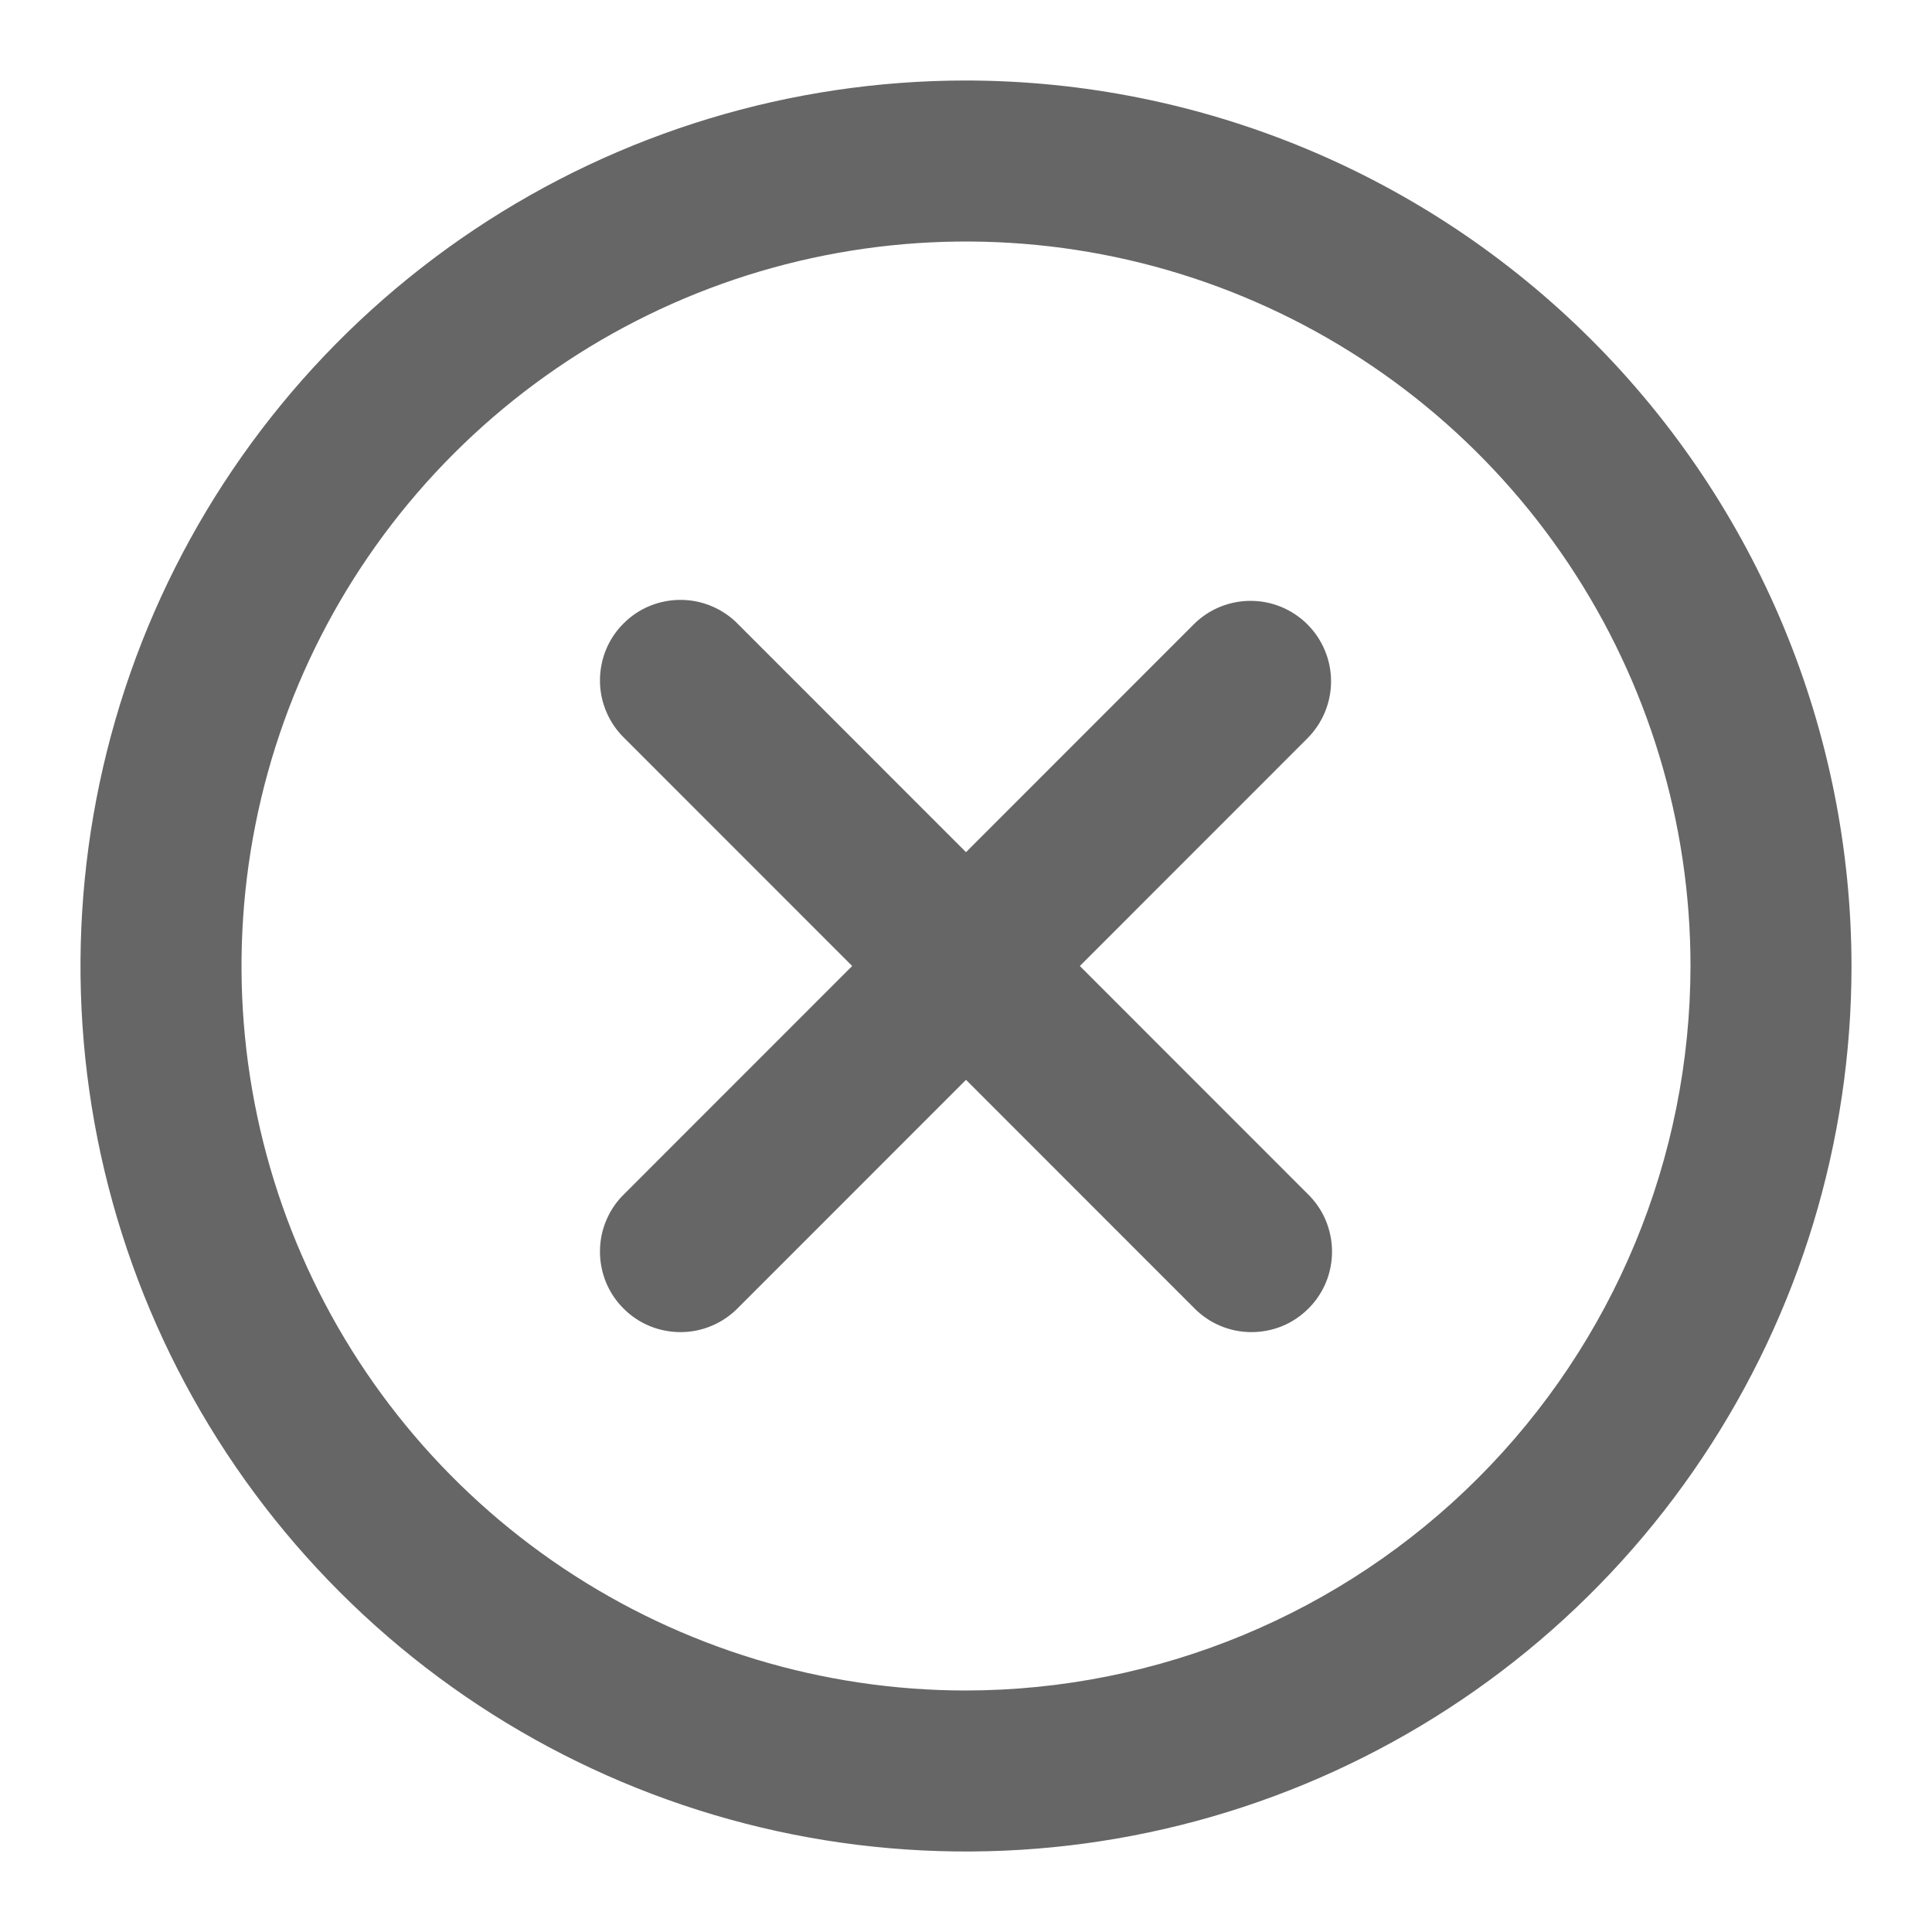
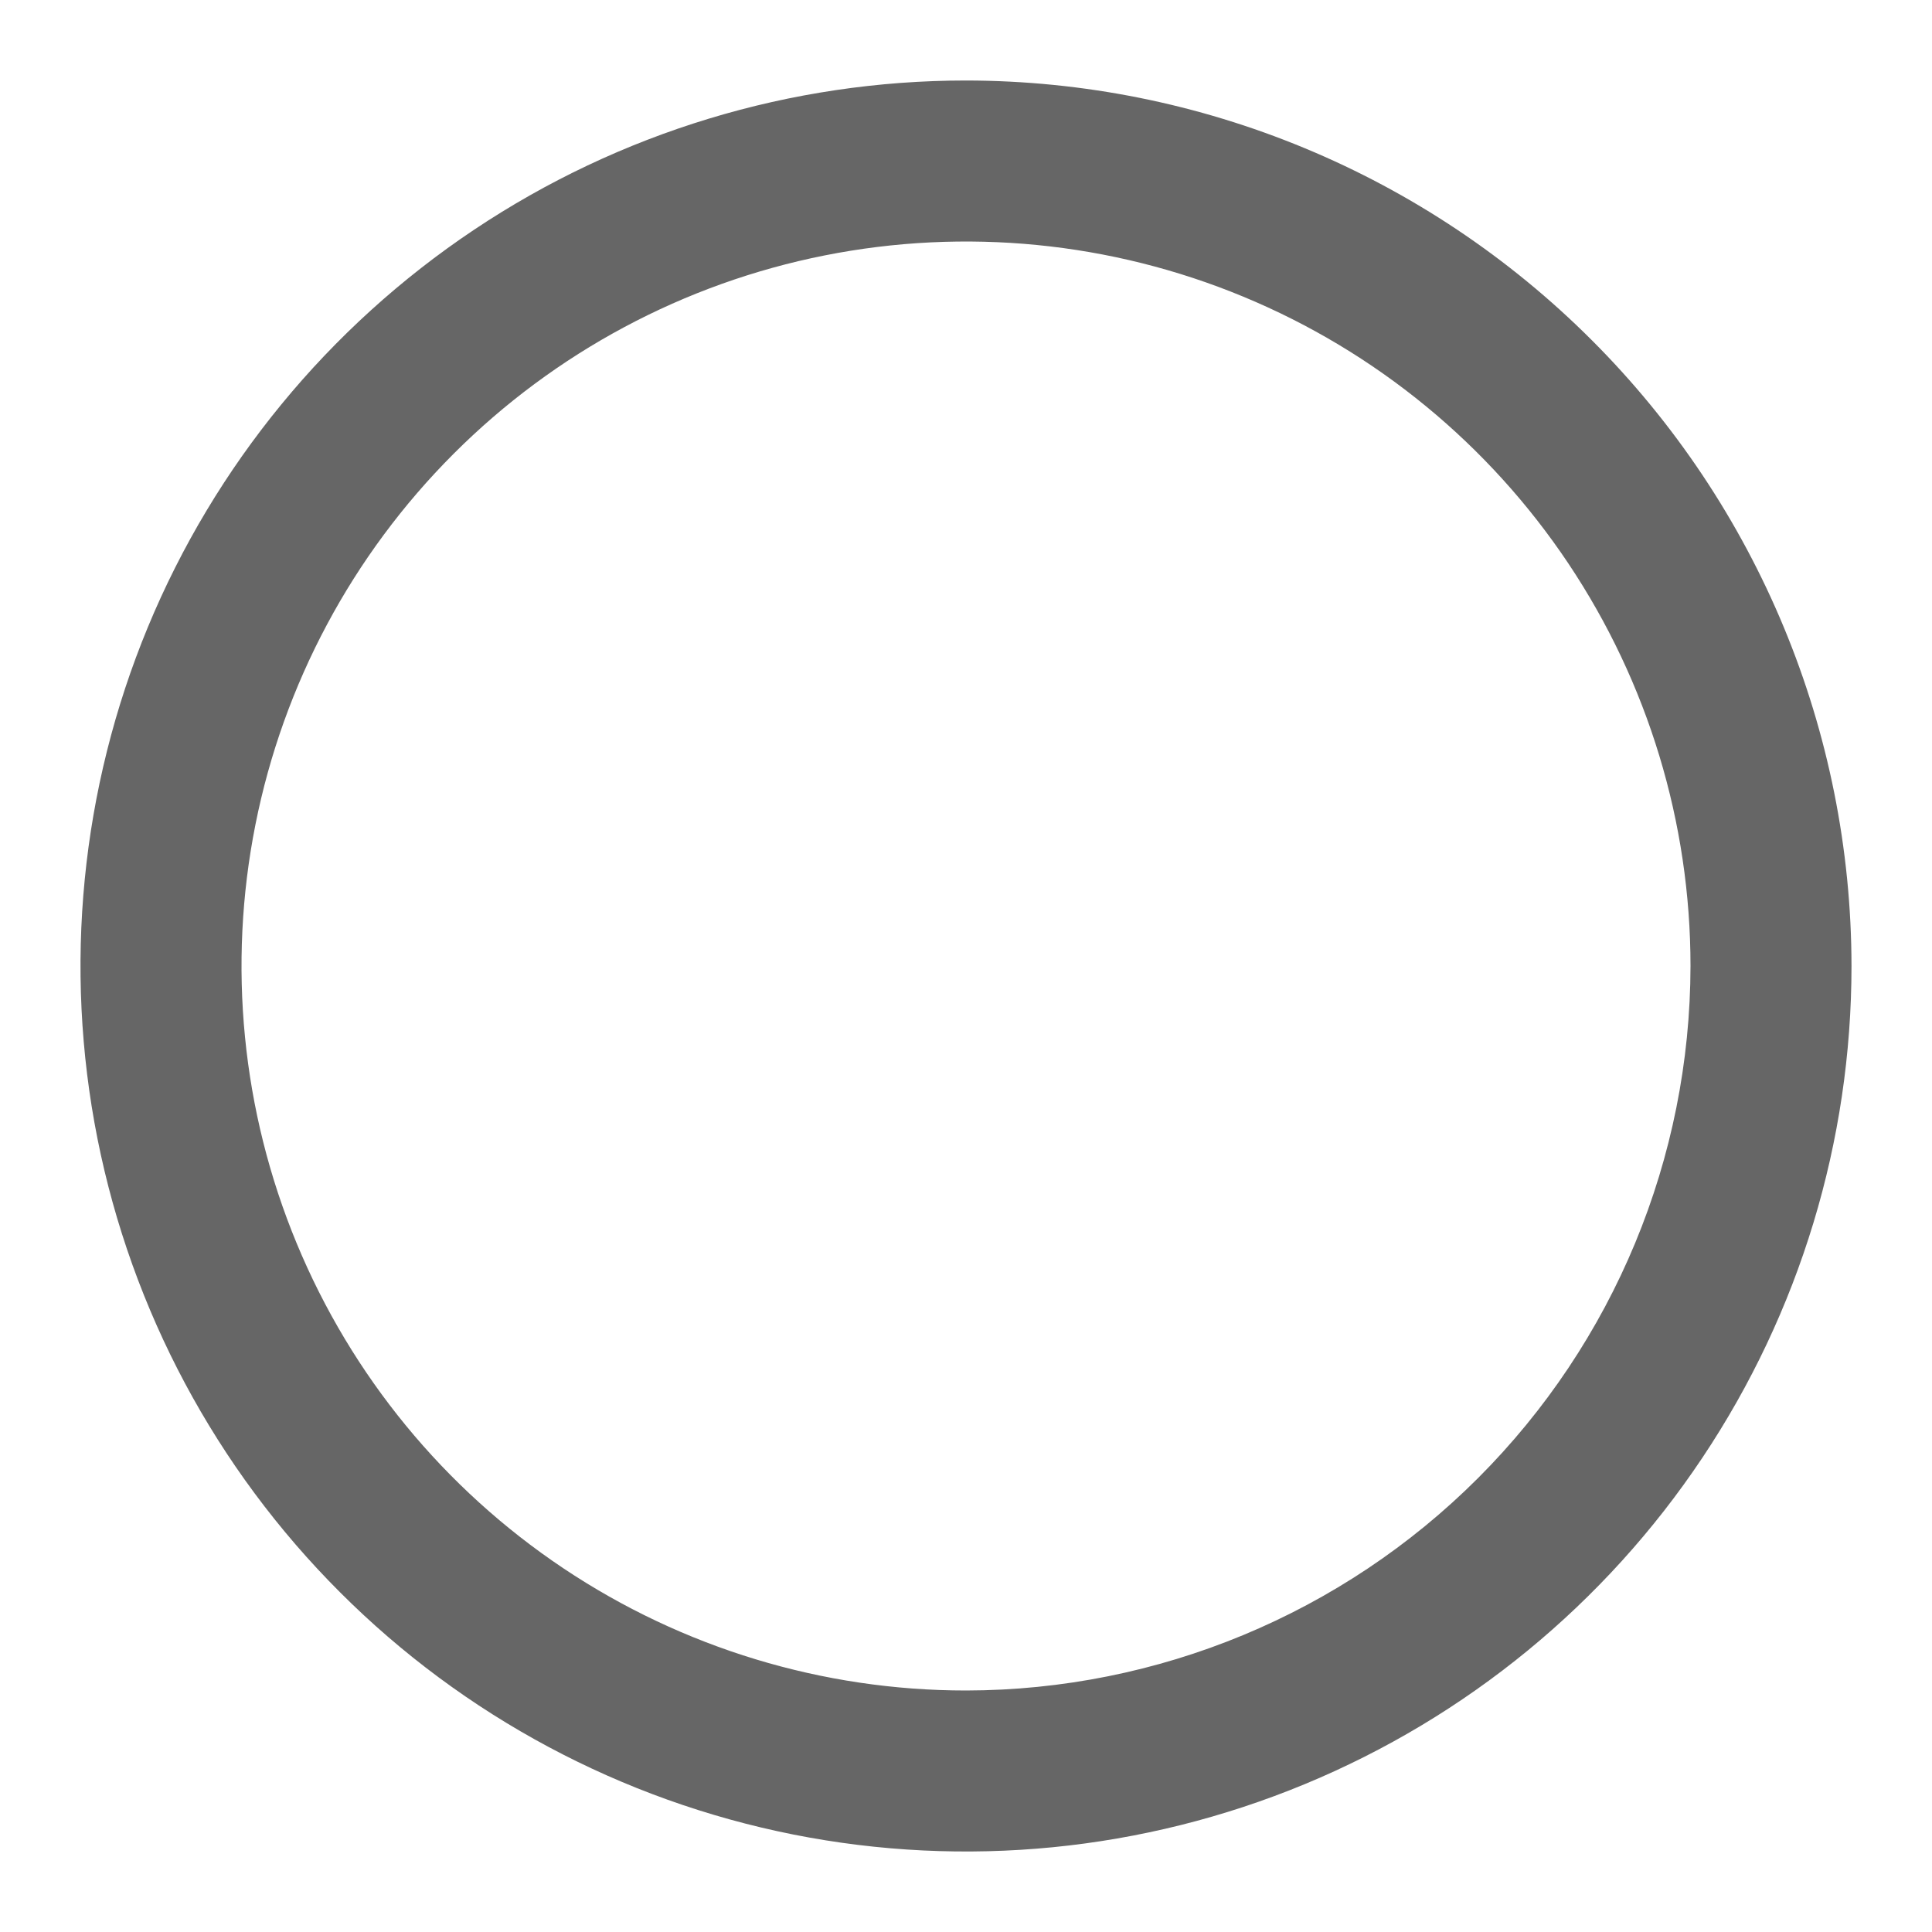
<svg xmlns="http://www.w3.org/2000/svg" width="24" height="24" viewBox="0 0 24 24" fill="none">
  <path d="M12 1C9.824 1 7.698 1.645 5.889 2.854C4.08 4.063 2.67 5.78 1.837 7.79C1.005 9.8 0.787 12.012 1.211 14.146C1.636 16.28 2.683 18.24 4.222 19.778C5.76 21.317 7.72 22.364 9.854 22.789C11.988 23.213 14.2 22.995 16.209 22.163C18.22 21.33 19.938 19.92 21.146 18.111C22.355 16.302 23 14.176 23 12C22.997 9.084 21.837 6.288 19.774 4.226C17.712 2.163 14.916 1.003 12 1ZM12 21C10.22 21 8.48 20.472 7 19.483C5.52 18.494 4.366 17.089 3.685 15.444C3.004 13.8 2.826 11.99 3.173 10.244C3.52 8.498 4.377 6.895 5.636 5.636C6.895 4.377 8.498 3.52 10.244 3.173C11.99 2.826 13.8 3.004 15.444 3.685C17.089 4.366 18.494 5.52 19.483 7C20.472 8.48 21 10.22 21 12C20.997 14.386 20.048 16.674 18.361 18.361C16.674 20.048 14.386 20.997 12 21Z" fill="#666666" />
-   <path d="M16.242 7.757C16.054 7.569 15.8 7.464 15.535 7.464C15.27 7.464 15.015 7.569 14.828 7.757L12 10.586L9.172 7.757C9.08 7.661 8.969 7.585 8.847 7.533C8.725 7.48 8.594 7.453 8.461 7.452C8.329 7.451 8.197 7.476 8.074 7.526C7.951 7.576 7.839 7.651 7.746 7.745C7.652 7.838 7.577 7.95 7.527 8.073C7.477 8.196 7.452 8.328 7.453 8.46C7.454 8.593 7.481 8.724 7.534 8.846C7.586 8.968 7.662 9.079 7.758 9.171L10.586 12L7.758 14.829C7.662 14.921 7.586 15.031 7.534 15.153C7.481 15.275 7.454 15.407 7.453 15.54C7.452 15.672 7.477 15.804 7.527 15.927C7.577 16.05 7.652 16.162 7.746 16.255C7.839 16.349 7.951 16.424 8.074 16.474C8.197 16.524 8.329 16.549 8.461 16.548C8.594 16.547 8.725 16.52 8.847 16.467C8.969 16.415 9.08 16.338 9.172 16.243L12 13.414L14.828 16.243C14.92 16.338 15.03 16.415 15.152 16.467C15.274 16.52 15.406 16.547 15.539 16.548C15.671 16.549 15.803 16.524 15.926 16.474C16.049 16.424 16.16 16.349 16.254 16.255C16.348 16.162 16.422 16.05 16.473 15.927C16.523 15.804 16.548 15.672 16.547 15.54C16.546 15.407 16.518 15.275 16.466 15.153C16.414 15.031 16.337 14.921 16.242 14.829L13.414 12L16.242 9.171C16.429 8.983 16.535 8.729 16.535 8.464C16.535 8.199 16.429 7.944 16.242 7.757Z" fill="#666666" />
</svg>